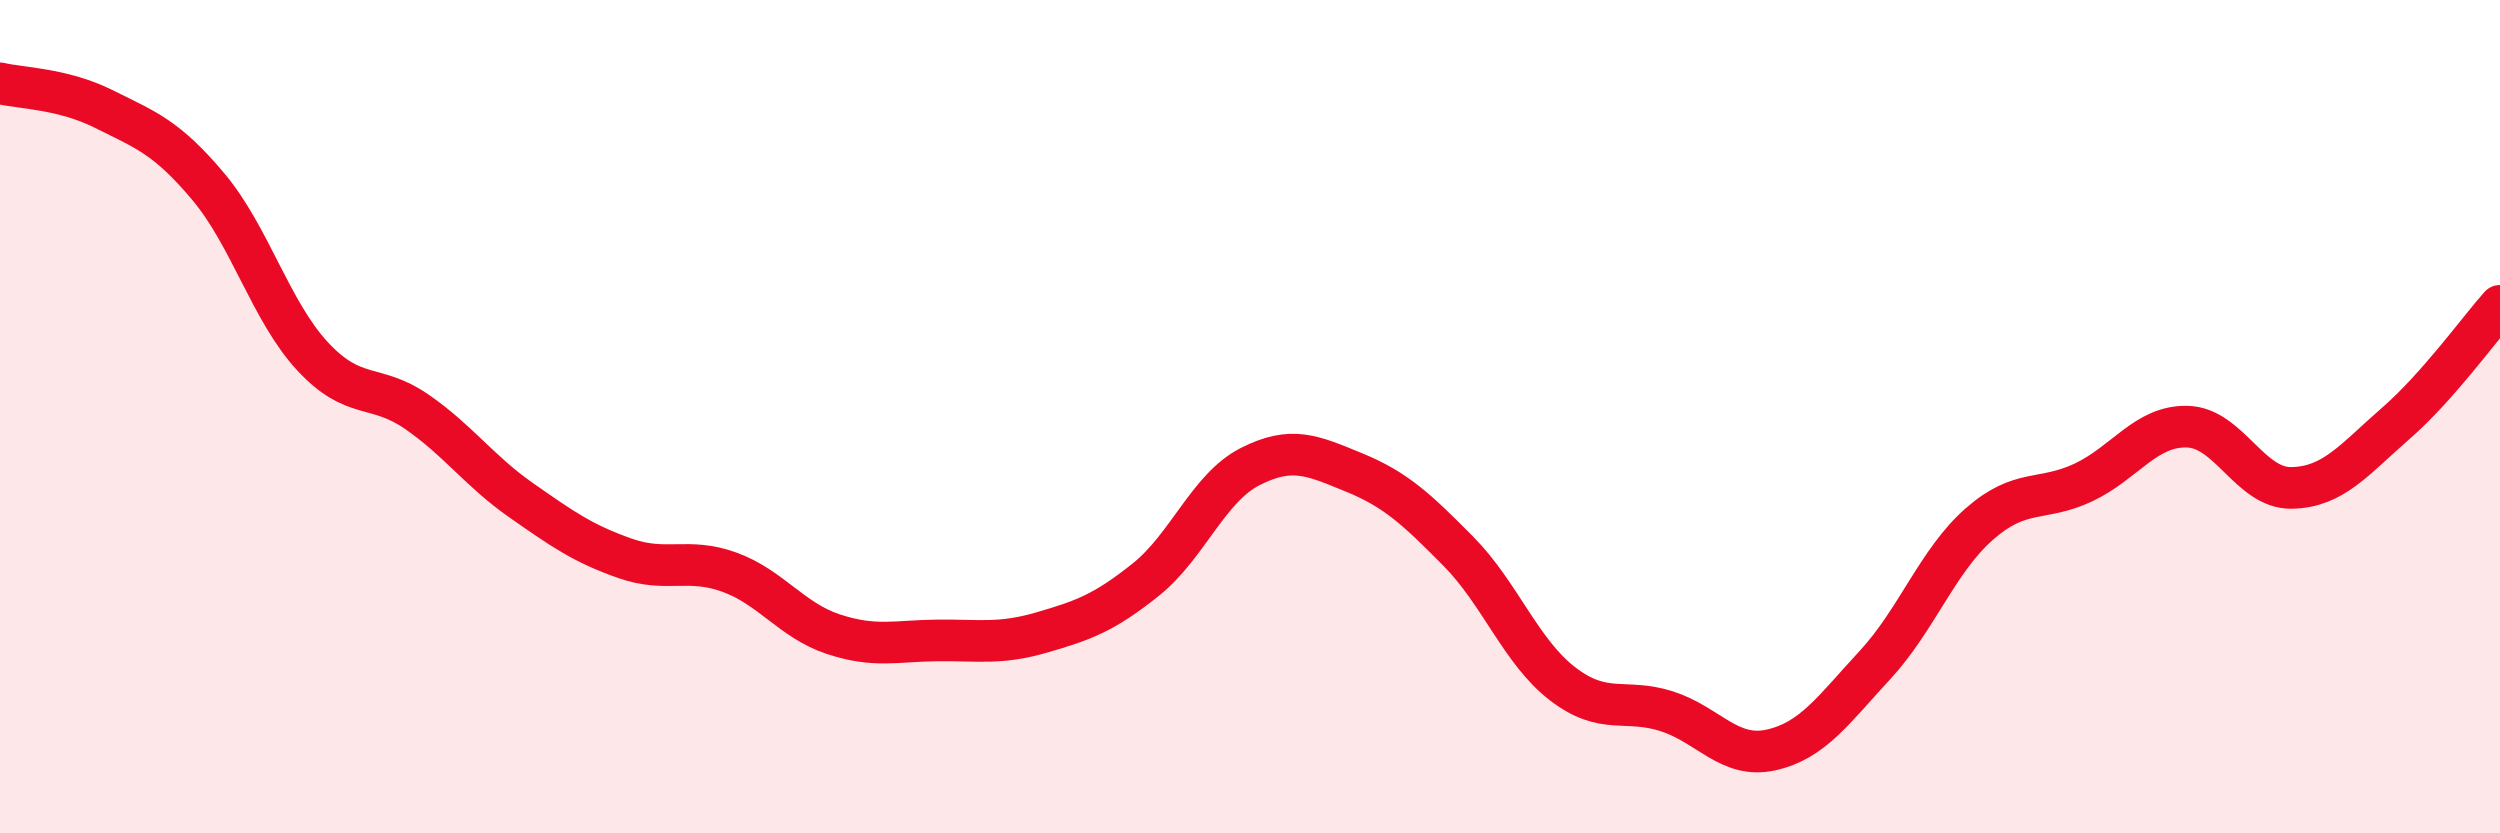
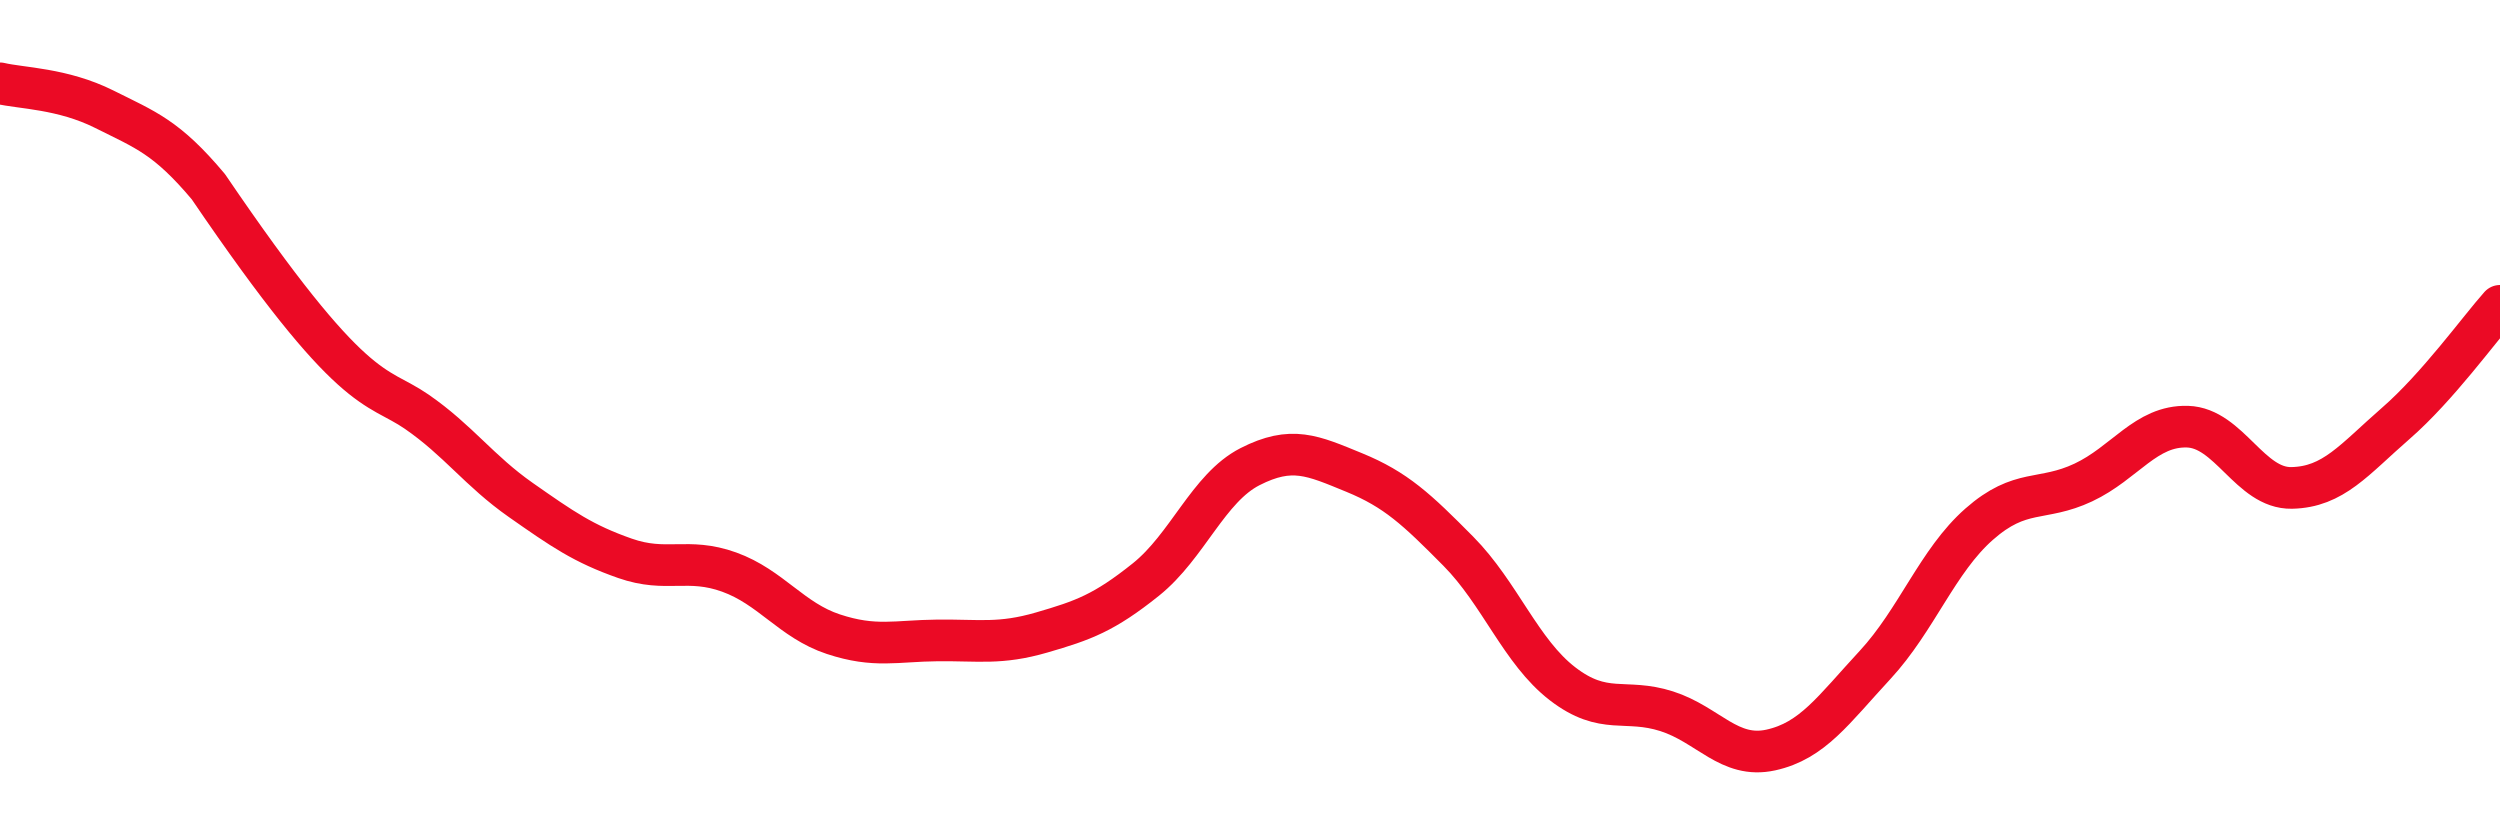
<svg xmlns="http://www.w3.org/2000/svg" width="60" height="20" viewBox="0 0 60 20">
-   <path d="M 0,2 C 0.5,2.12 1.5,2.12 2.5,2.62 C 3.5,3.12 4,3.29 5,4.48 C 6,5.67 6.5,7.47 7.5,8.55 C 8.5,9.63 9,9.19 10,9.88 C 11,10.57 11.5,11.3 12.5,12 C 13.5,12.7 14,13.05 15,13.4 C 16,13.75 16.5,13.37 17.5,13.73 C 18.5,14.09 19,14.89 20,15.22 C 21,15.55 21.5,15.38 22.5,15.37 C 23.5,15.36 24,15.47 25,15.18 C 26,14.89 26.5,14.71 27.5,13.91 C 28.5,13.11 29,11.71 30,11.2 C 31,10.69 31.5,10.93 32.5,11.34 C 33.5,11.75 34,12.22 35,13.23 C 36,14.24 36.5,15.64 37.5,16.41 C 38.5,17.18 39,16.75 40,17.07 C 41,17.39 41.5,18.22 42.5,18 C 43.5,17.78 44,17.04 45,15.96 C 46,14.88 46.5,13.46 47.5,12.58 C 48.5,11.7 49,12.05 50,11.58 C 51,11.11 51.5,10.21 52.5,10.24 C 53.5,10.27 54,11.73 55,11.71 C 56,11.69 56.5,11.03 57.5,10.16 C 58.5,9.29 59.5,7.9 60,7.34L60 20L0 20Z" fill="#EB0A25" opacity="0.1" stroke-linecap="round" stroke-linejoin="round" />
-   <path d="M 0,2 C 0.5,2.12 1.5,2.12 2.5,2.62 C 3.5,3.12 4,3.29 5,4.48 C 6,5.67 6.5,7.47 7.5,8.55 C 8.5,9.63 9,9.19 10,9.88 C 11,10.57 11.5,11.3 12.5,12 C 13.5,12.7 14,13.05 15,13.4 C 16,13.75 16.5,13.37 17.5,13.73 C 18.5,14.09 19,14.89 20,15.22 C 21,15.55 21.5,15.38 22.5,15.37 C 23.5,15.36 24,15.47 25,15.18 C 26,14.89 26.5,14.71 27.5,13.91 C 28.5,13.11 29,11.71 30,11.2 C 31,10.69 31.5,10.93 32.5,11.34 C 33.5,11.75 34,12.22 35,13.23 C 36,14.24 36.5,15.64 37.5,16.41 C 38.5,17.18 39,16.75 40,17.07 C 41,17.39 41.5,18.22 42.5,18 C 43.5,17.78 44,17.04 45,15.96 C 46,14.88 46.5,13.46 47.5,12.58 C 48.5,11.7 49,12.05 50,11.58 C 51,11.11 51.5,10.21 52.5,10.24 C 53.5,10.27 54,11.73 55,11.71 C 56,11.69 56.5,11.03 57.5,10.16 C 58.5,9.29 59.5,7.9 60,7.34" stroke="#EB0A25" stroke-width="1" fill="none" stroke-linecap="round" stroke-linejoin="round" />
+   <path d="M 0,2 C 0.5,2.12 1.5,2.12 2.5,2.62 C 3.5,3.12 4,3.29 5,4.48 C 8.5,9.63 9,9.19 10,9.88 C 11,10.57 11.5,11.3 12.5,12 C 13.5,12.7 14,13.05 15,13.4 C 16,13.75 16.5,13.37 17.5,13.73 C 18.5,14.09 19,14.89 20,15.22 C 21,15.55 21.5,15.38 22.5,15.37 C 23.5,15.36 24,15.47 25,15.18 C 26,14.89 26.5,14.71 27.5,13.91 C 28.5,13.11 29,11.71 30,11.2 C 31,10.69 31.5,10.93 32.5,11.34 C 33.5,11.75 34,12.22 35,13.23 C 36,14.24 36.5,15.64 37.5,16.41 C 38.5,17.18 39,16.75 40,17.07 C 41,17.39 41.5,18.22 42.5,18 C 43.5,17.78 44,17.04 45,15.96 C 46,14.88 46.5,13.46 47.5,12.58 C 48.5,11.7 49,12.05 50,11.58 C 51,11.11 51.5,10.21 52.5,10.24 C 53.5,10.27 54,11.73 55,11.71 C 56,11.69 56.5,11.03 57.5,10.16 C 58.5,9.29 59.5,7.9 60,7.34" stroke="#EB0A25" stroke-width="1" fill="none" stroke-linecap="round" stroke-linejoin="round" />
</svg>